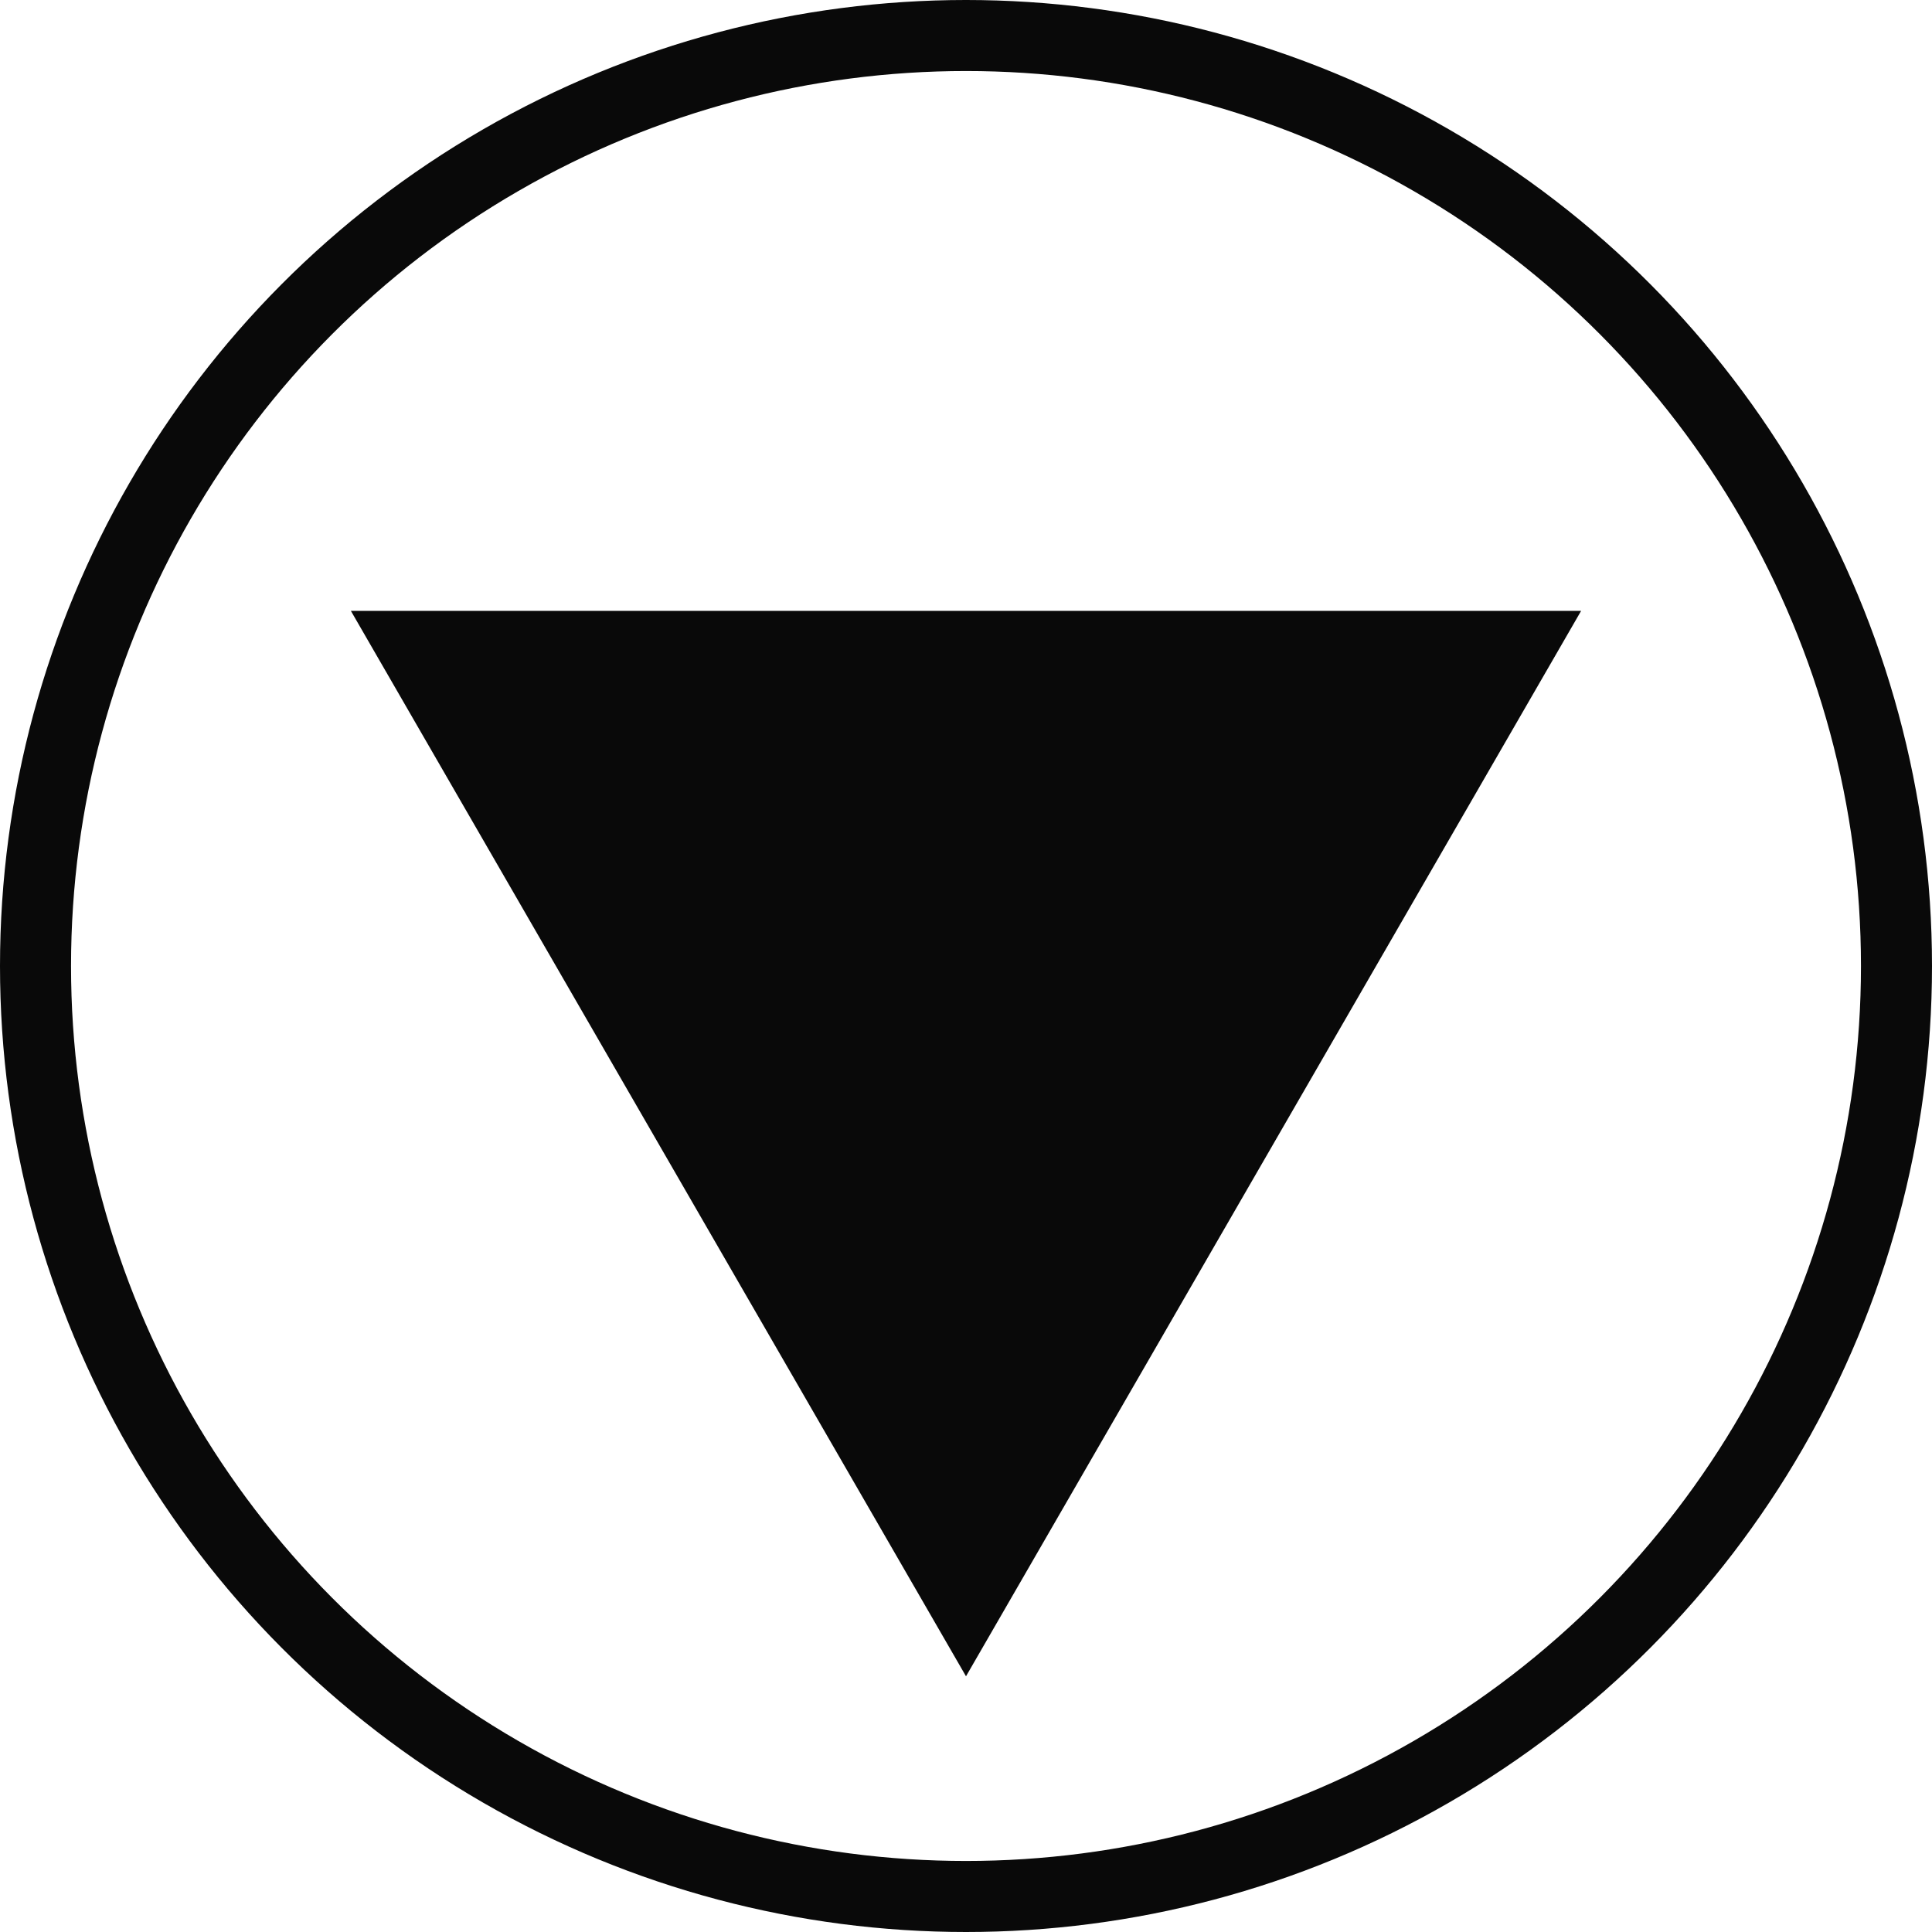
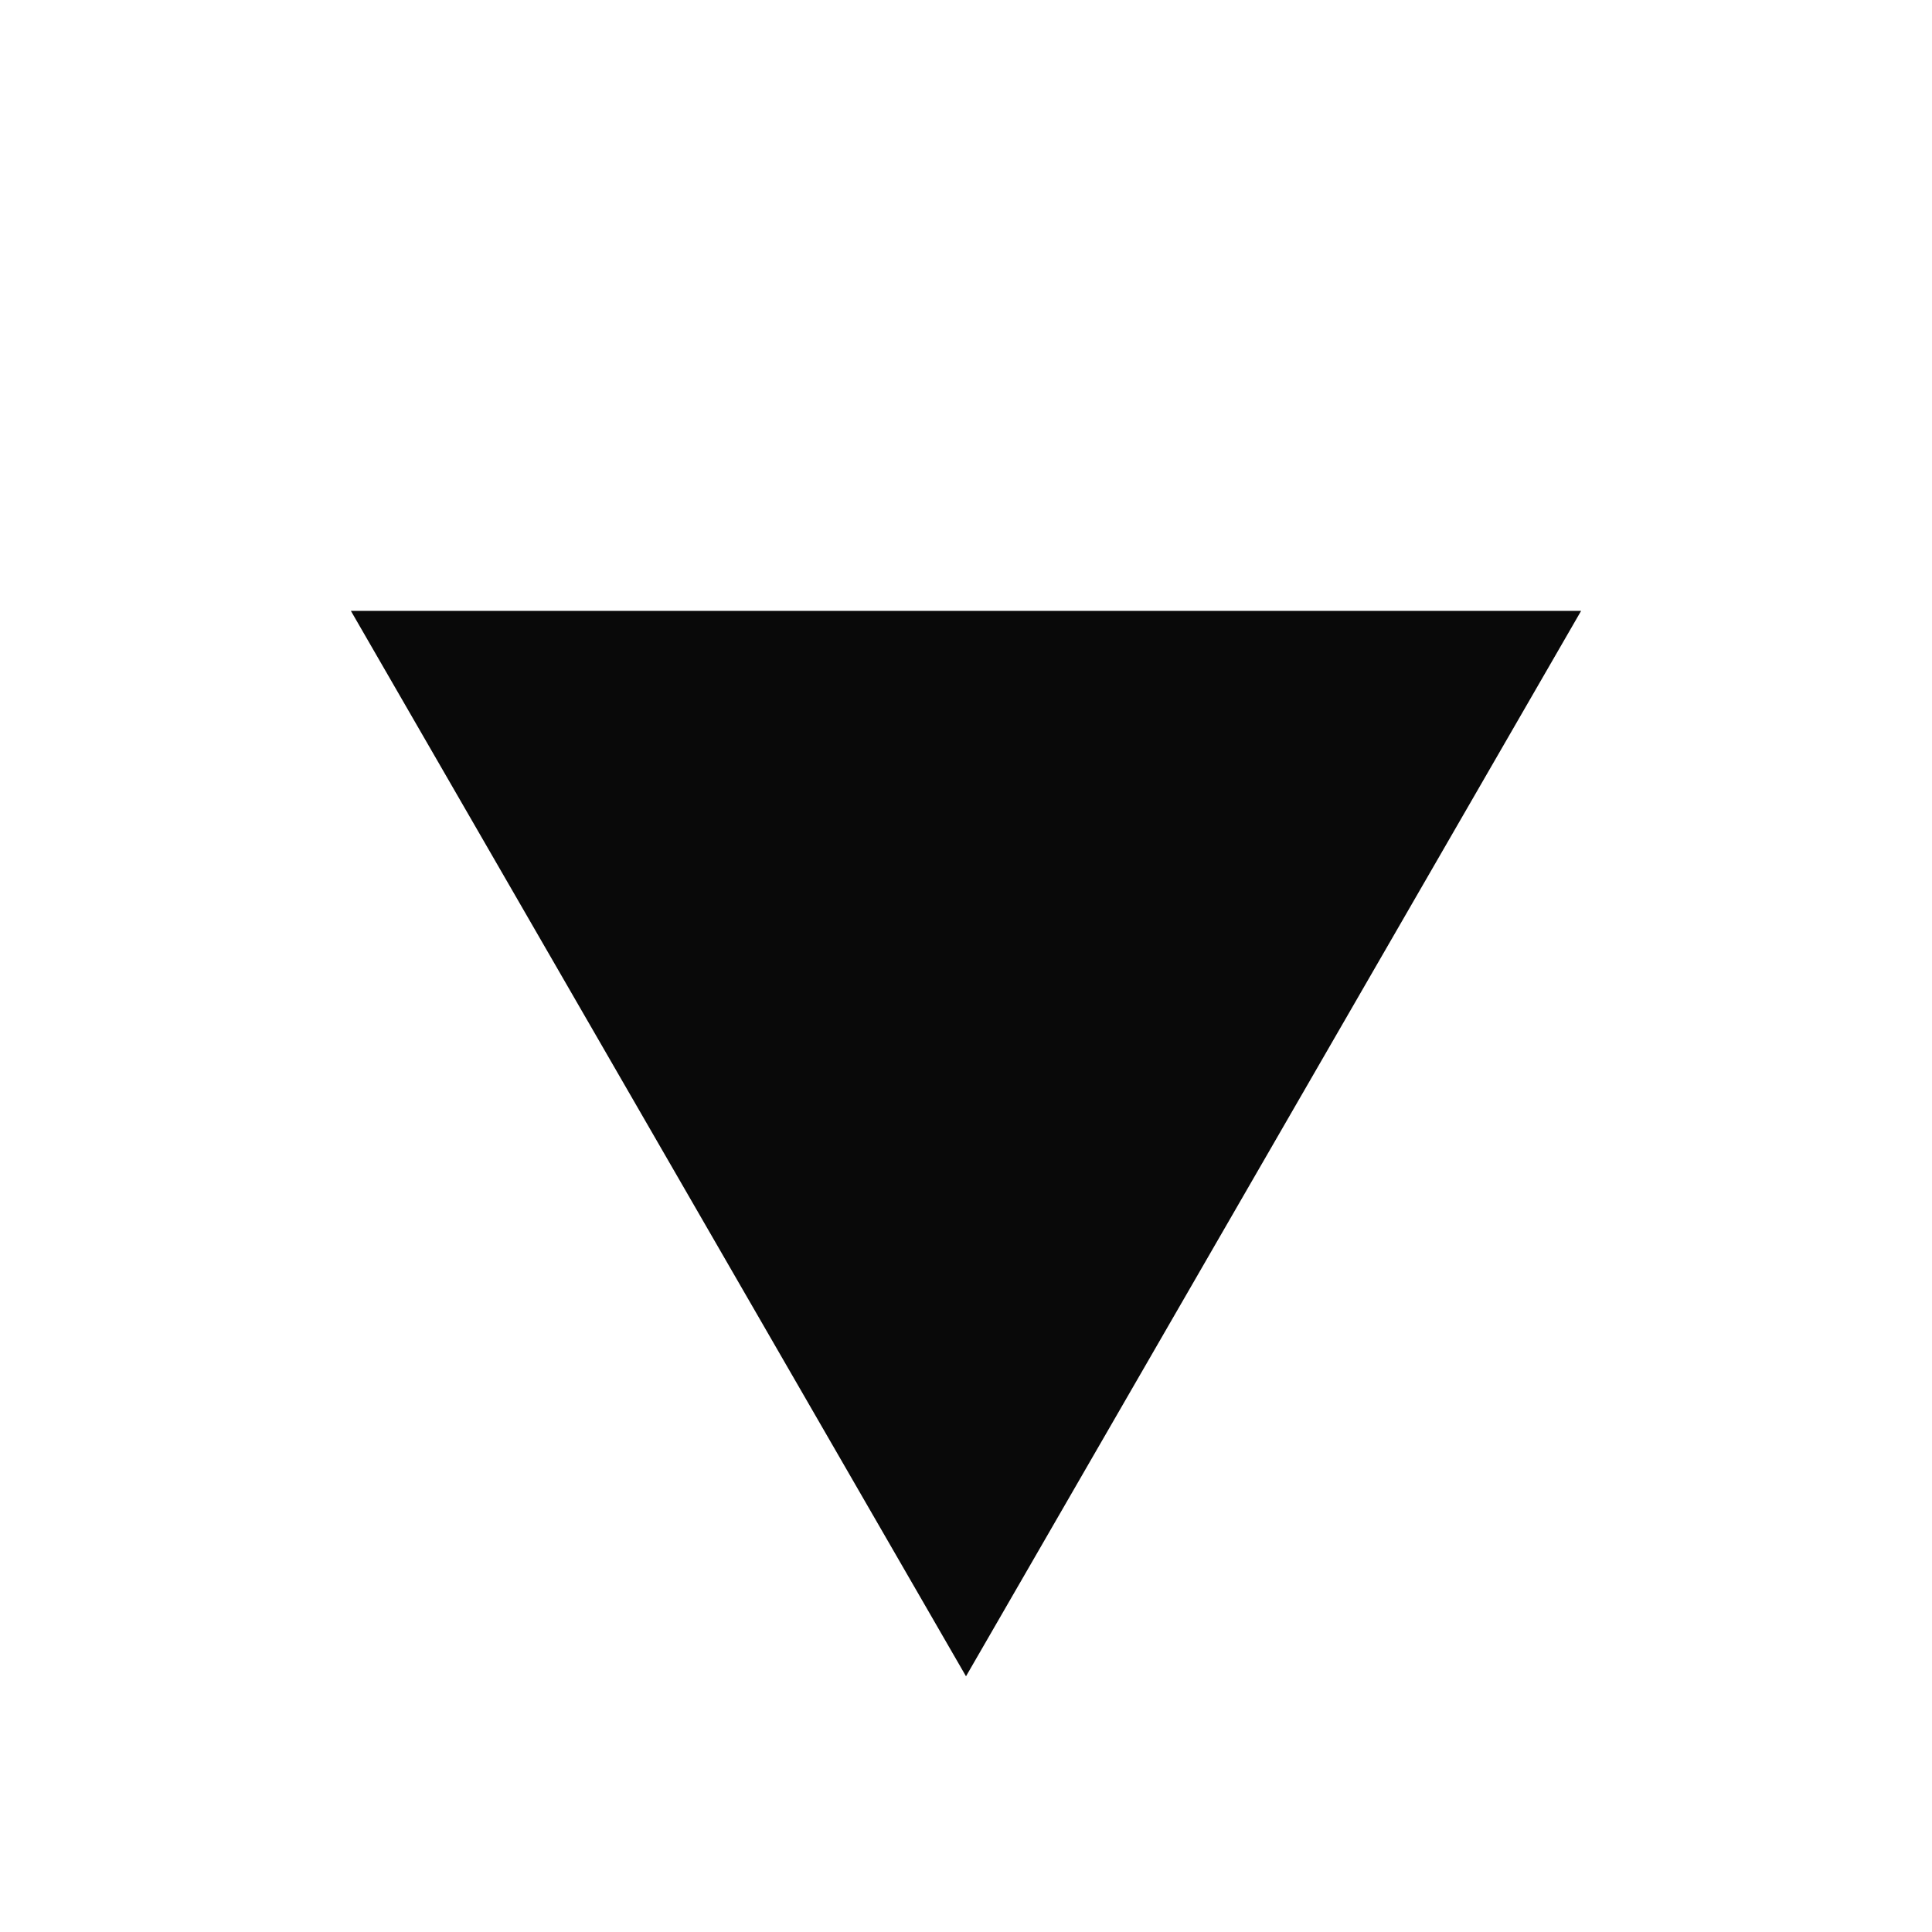
<svg xmlns="http://www.w3.org/2000/svg" width="136" height="136" viewBox="0 0 136 136" fill="none">
  <path d="M68 118L24.699 43L111.301 43L68 118Z" fill="#090909" />
-   <circle cx="68" cy="68" r="65.5" stroke="#090909" stroke-width="5" />
</svg>